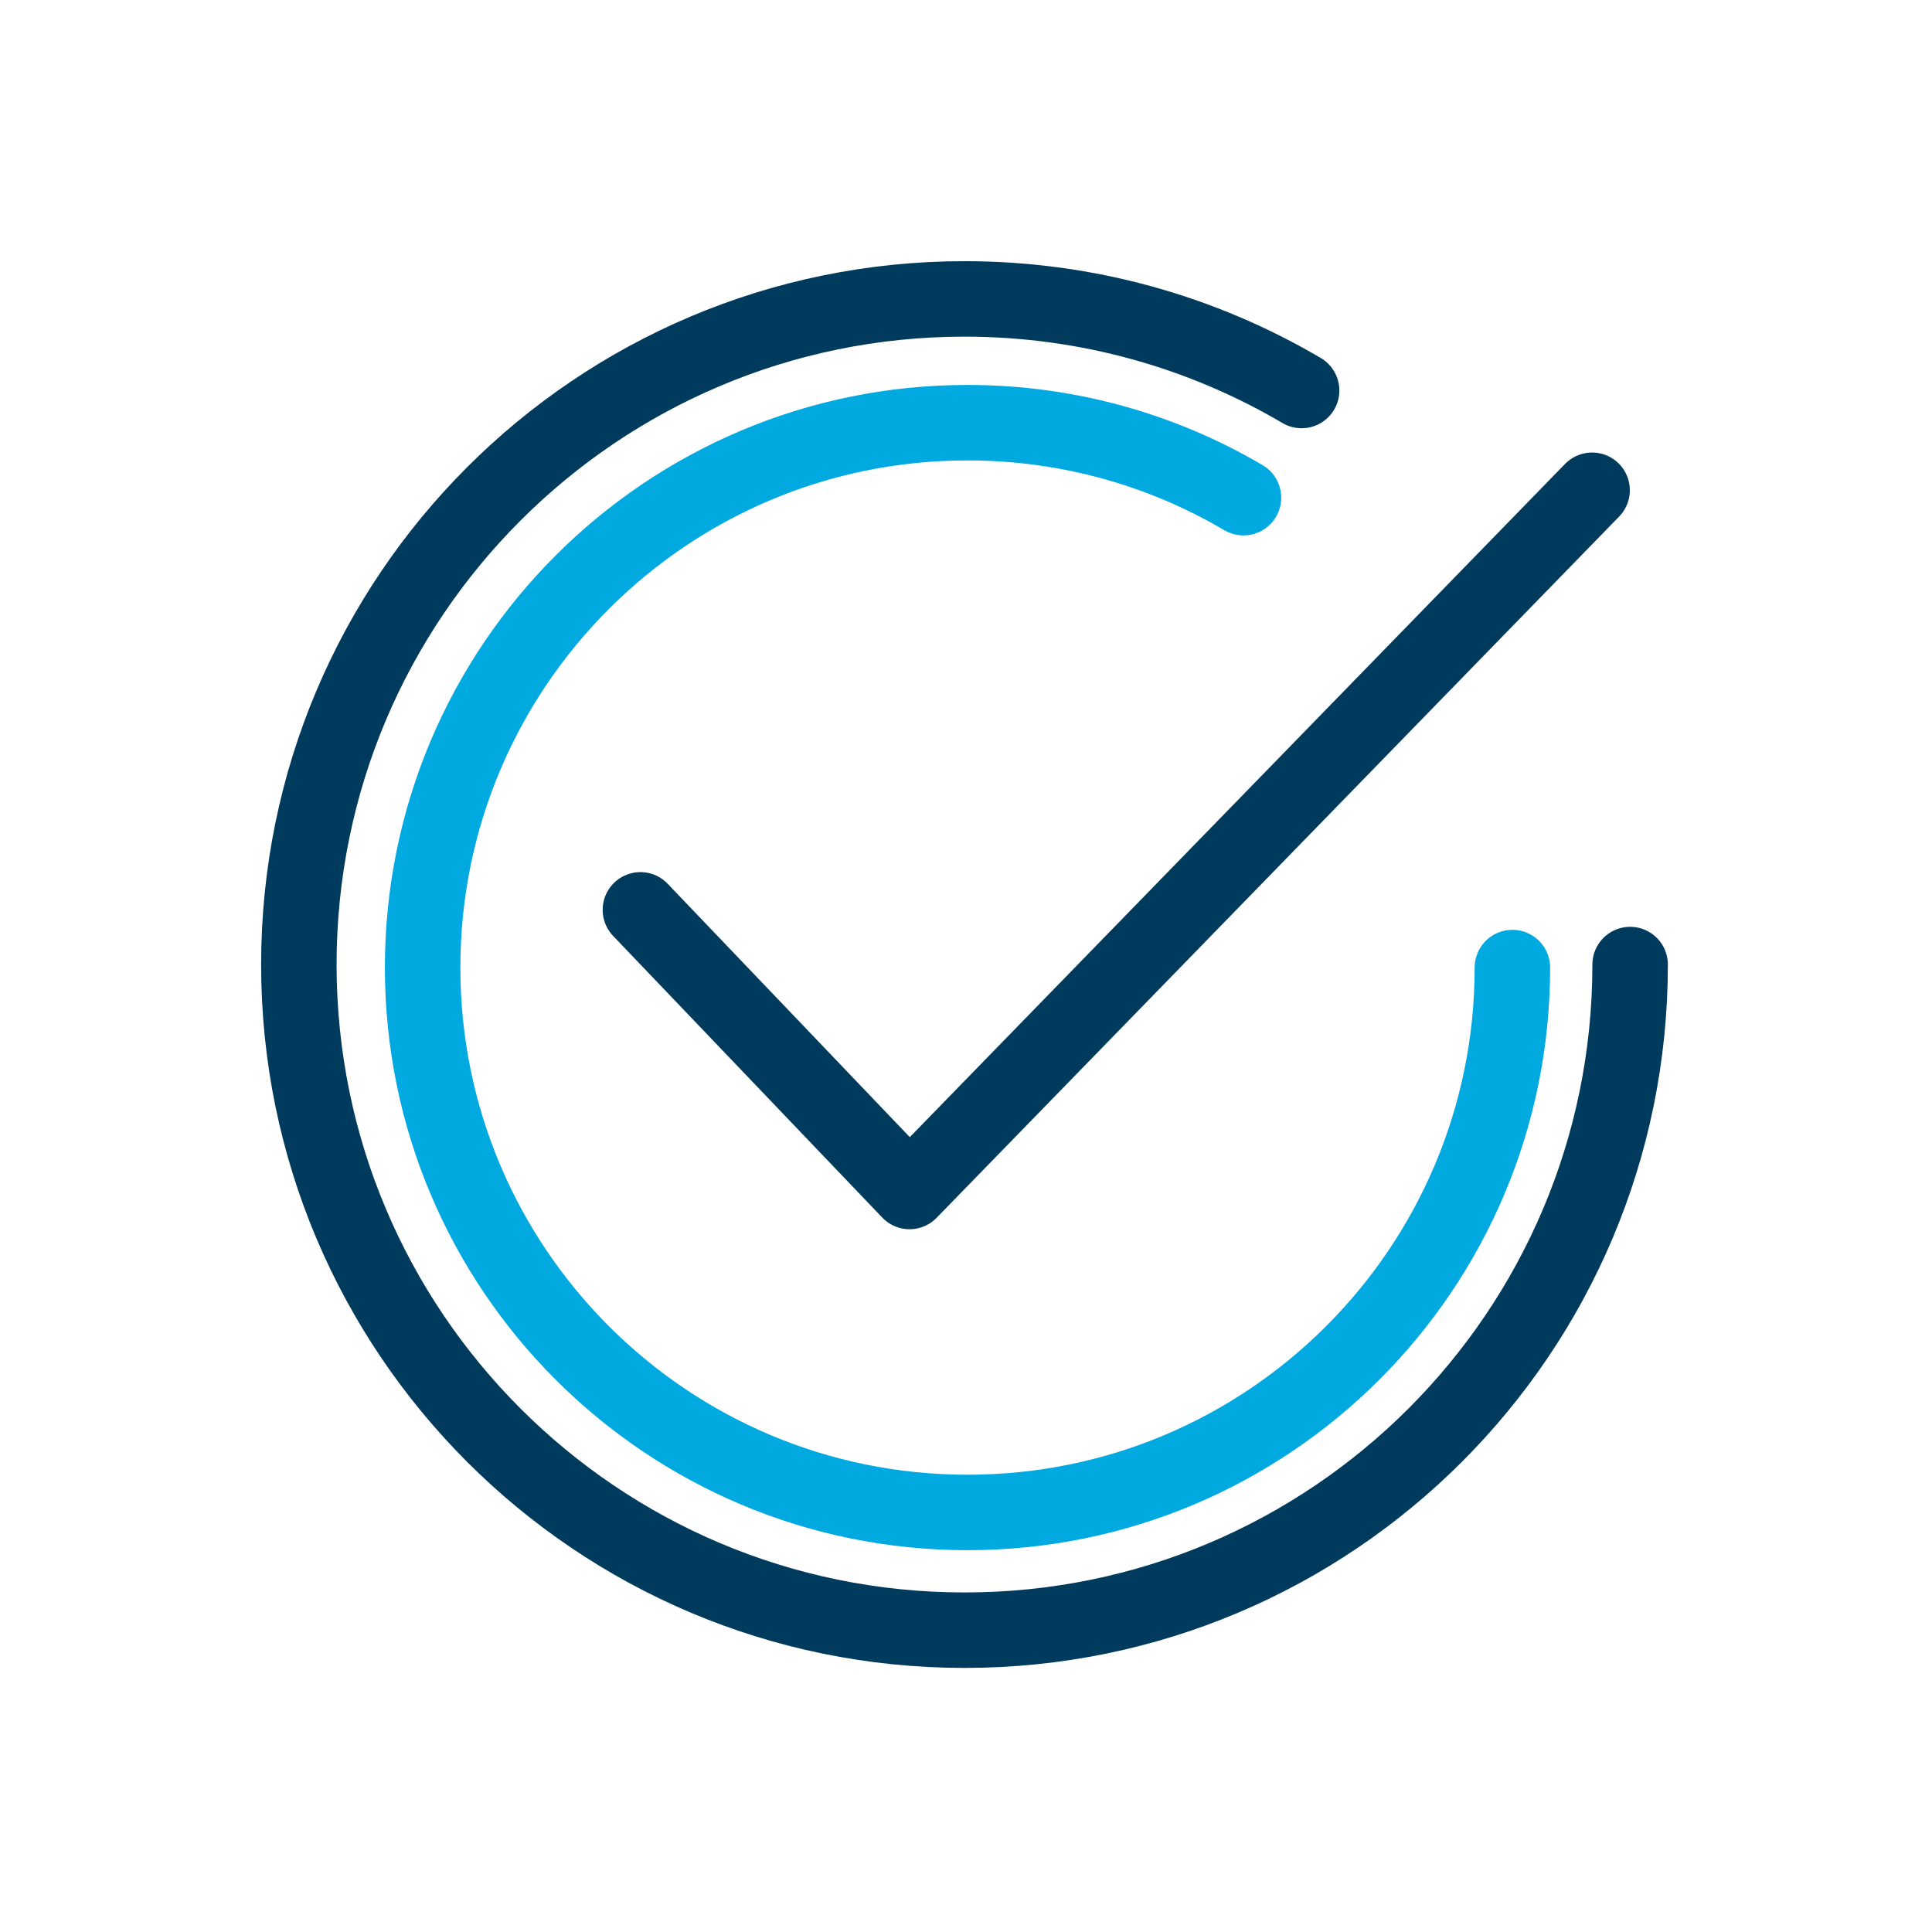
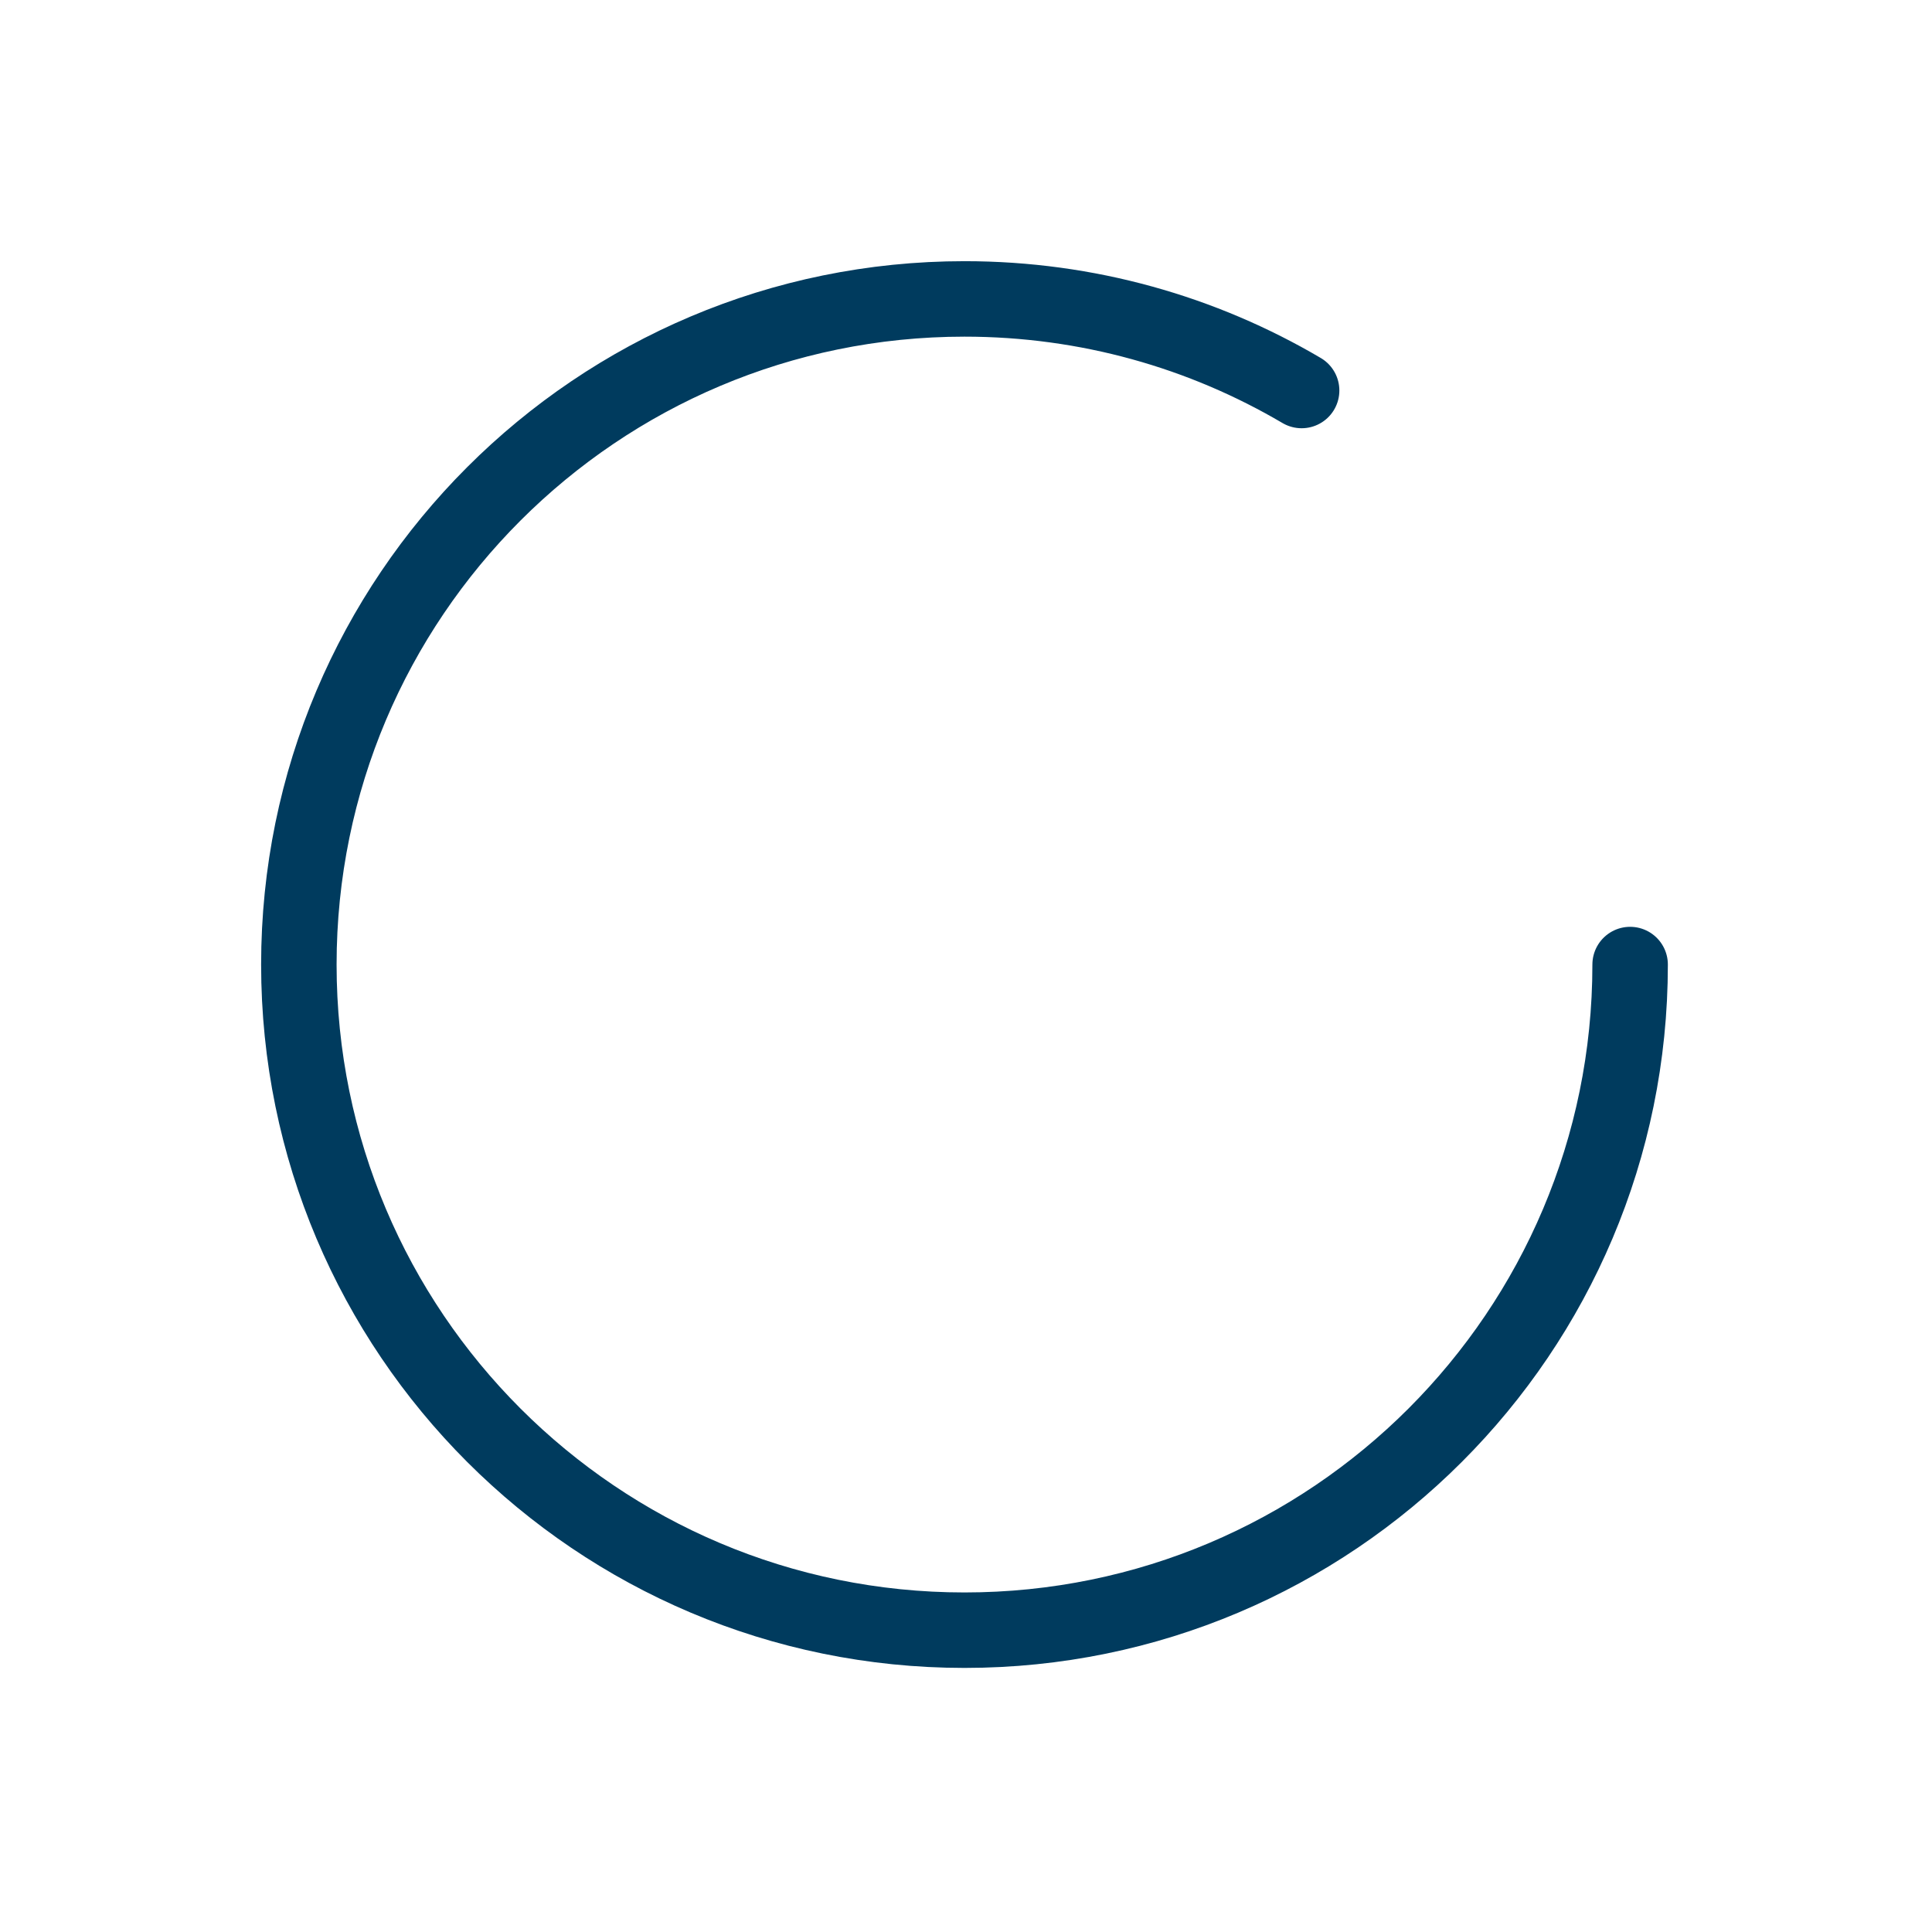
<svg xmlns="http://www.w3.org/2000/svg" width="32" height="32" viewBox="0 0 32 32" fill="none">
  <path d="M21.559 6.468C19.921 5.504 18.013 4.951 15.975 4.951C9.886 4.951 4.95 9.887 4.95 15.976C4.95 22.065 9.886 27.001 15.975 27.001C22.064 27.001 27 22.065 27 15.976" stroke="#003B5E" stroke-width="1.25" stroke-linecap="round" />
-   <path d="M20.596 8.243C19.255 7.454 17.693 7.001 16.025 7.001C11.04 7.001 7 11.042 7 16.026C7 21.011 11.04 25.051 16.025 25.051C21.009 25.051 25.05 21.011 25.05 16.026" stroke="#00A9E0" stroke-width="1.25" stroke-linecap="round" />
-   <path d="M10.607 15.07L15.065 19.735L26.37 8.12" stroke="#003B5E" stroke-width="1.25" stroke-linecap="round" stroke-linejoin="round" />
</svg>